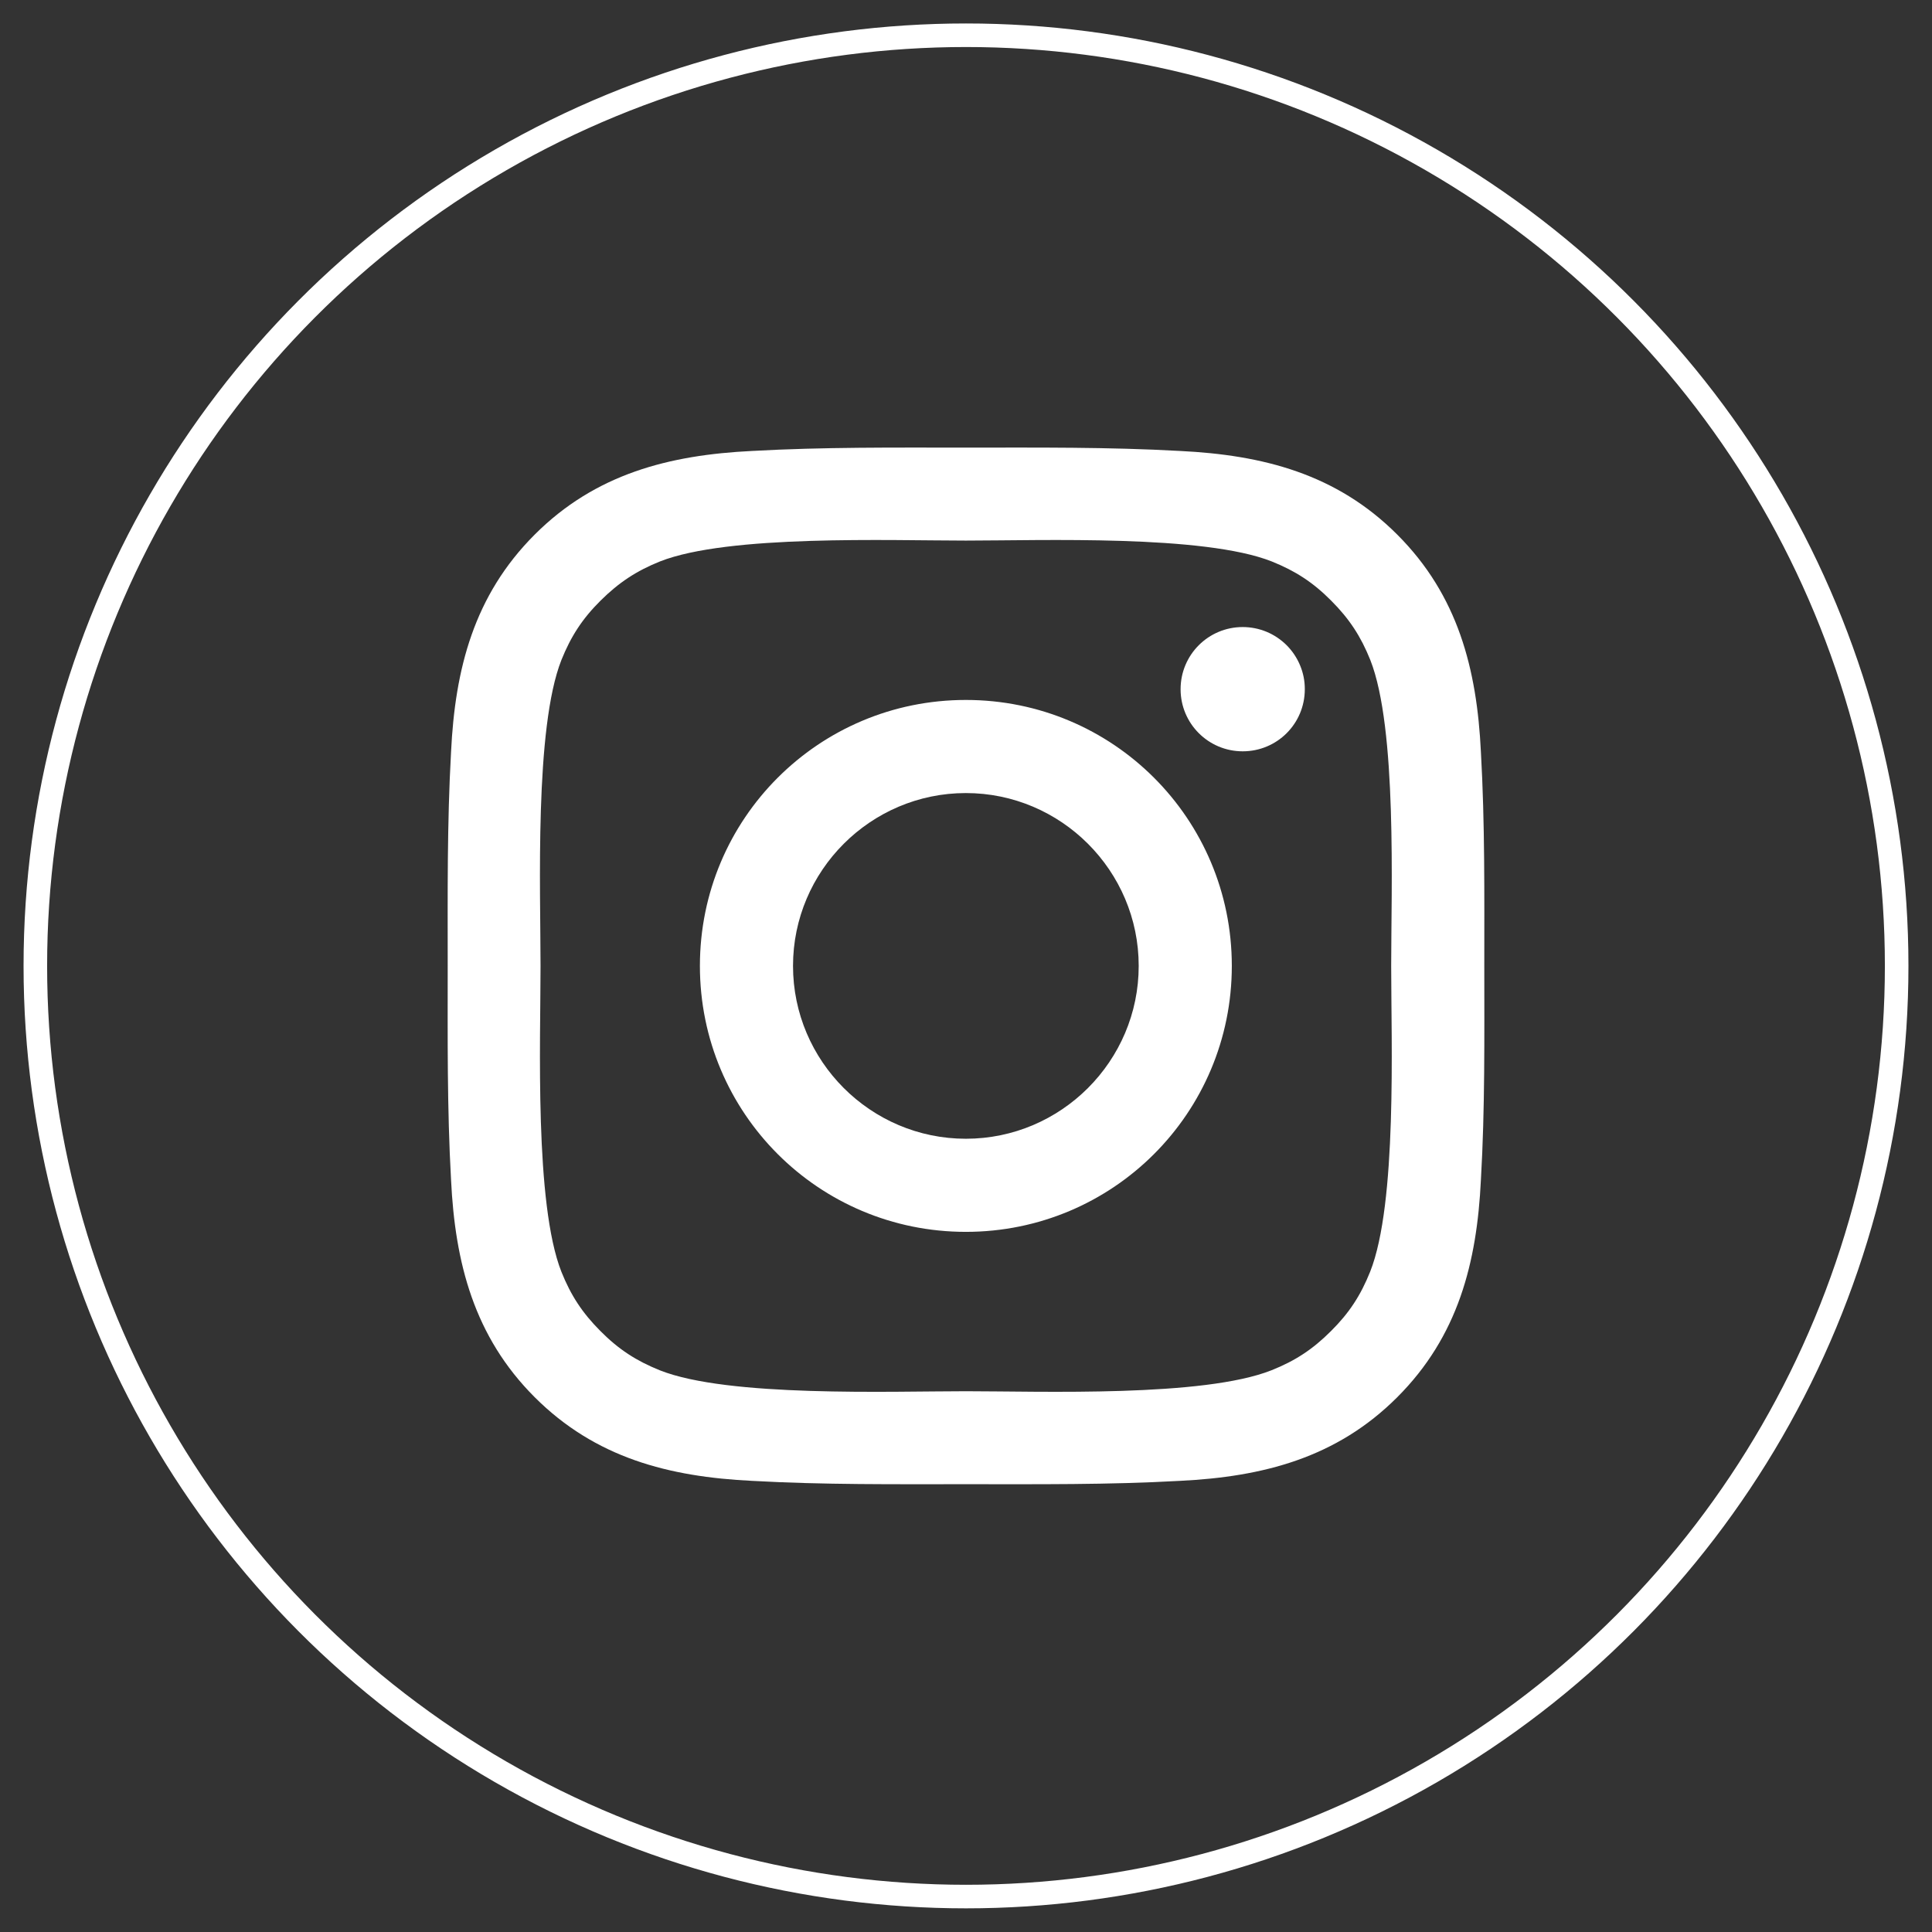
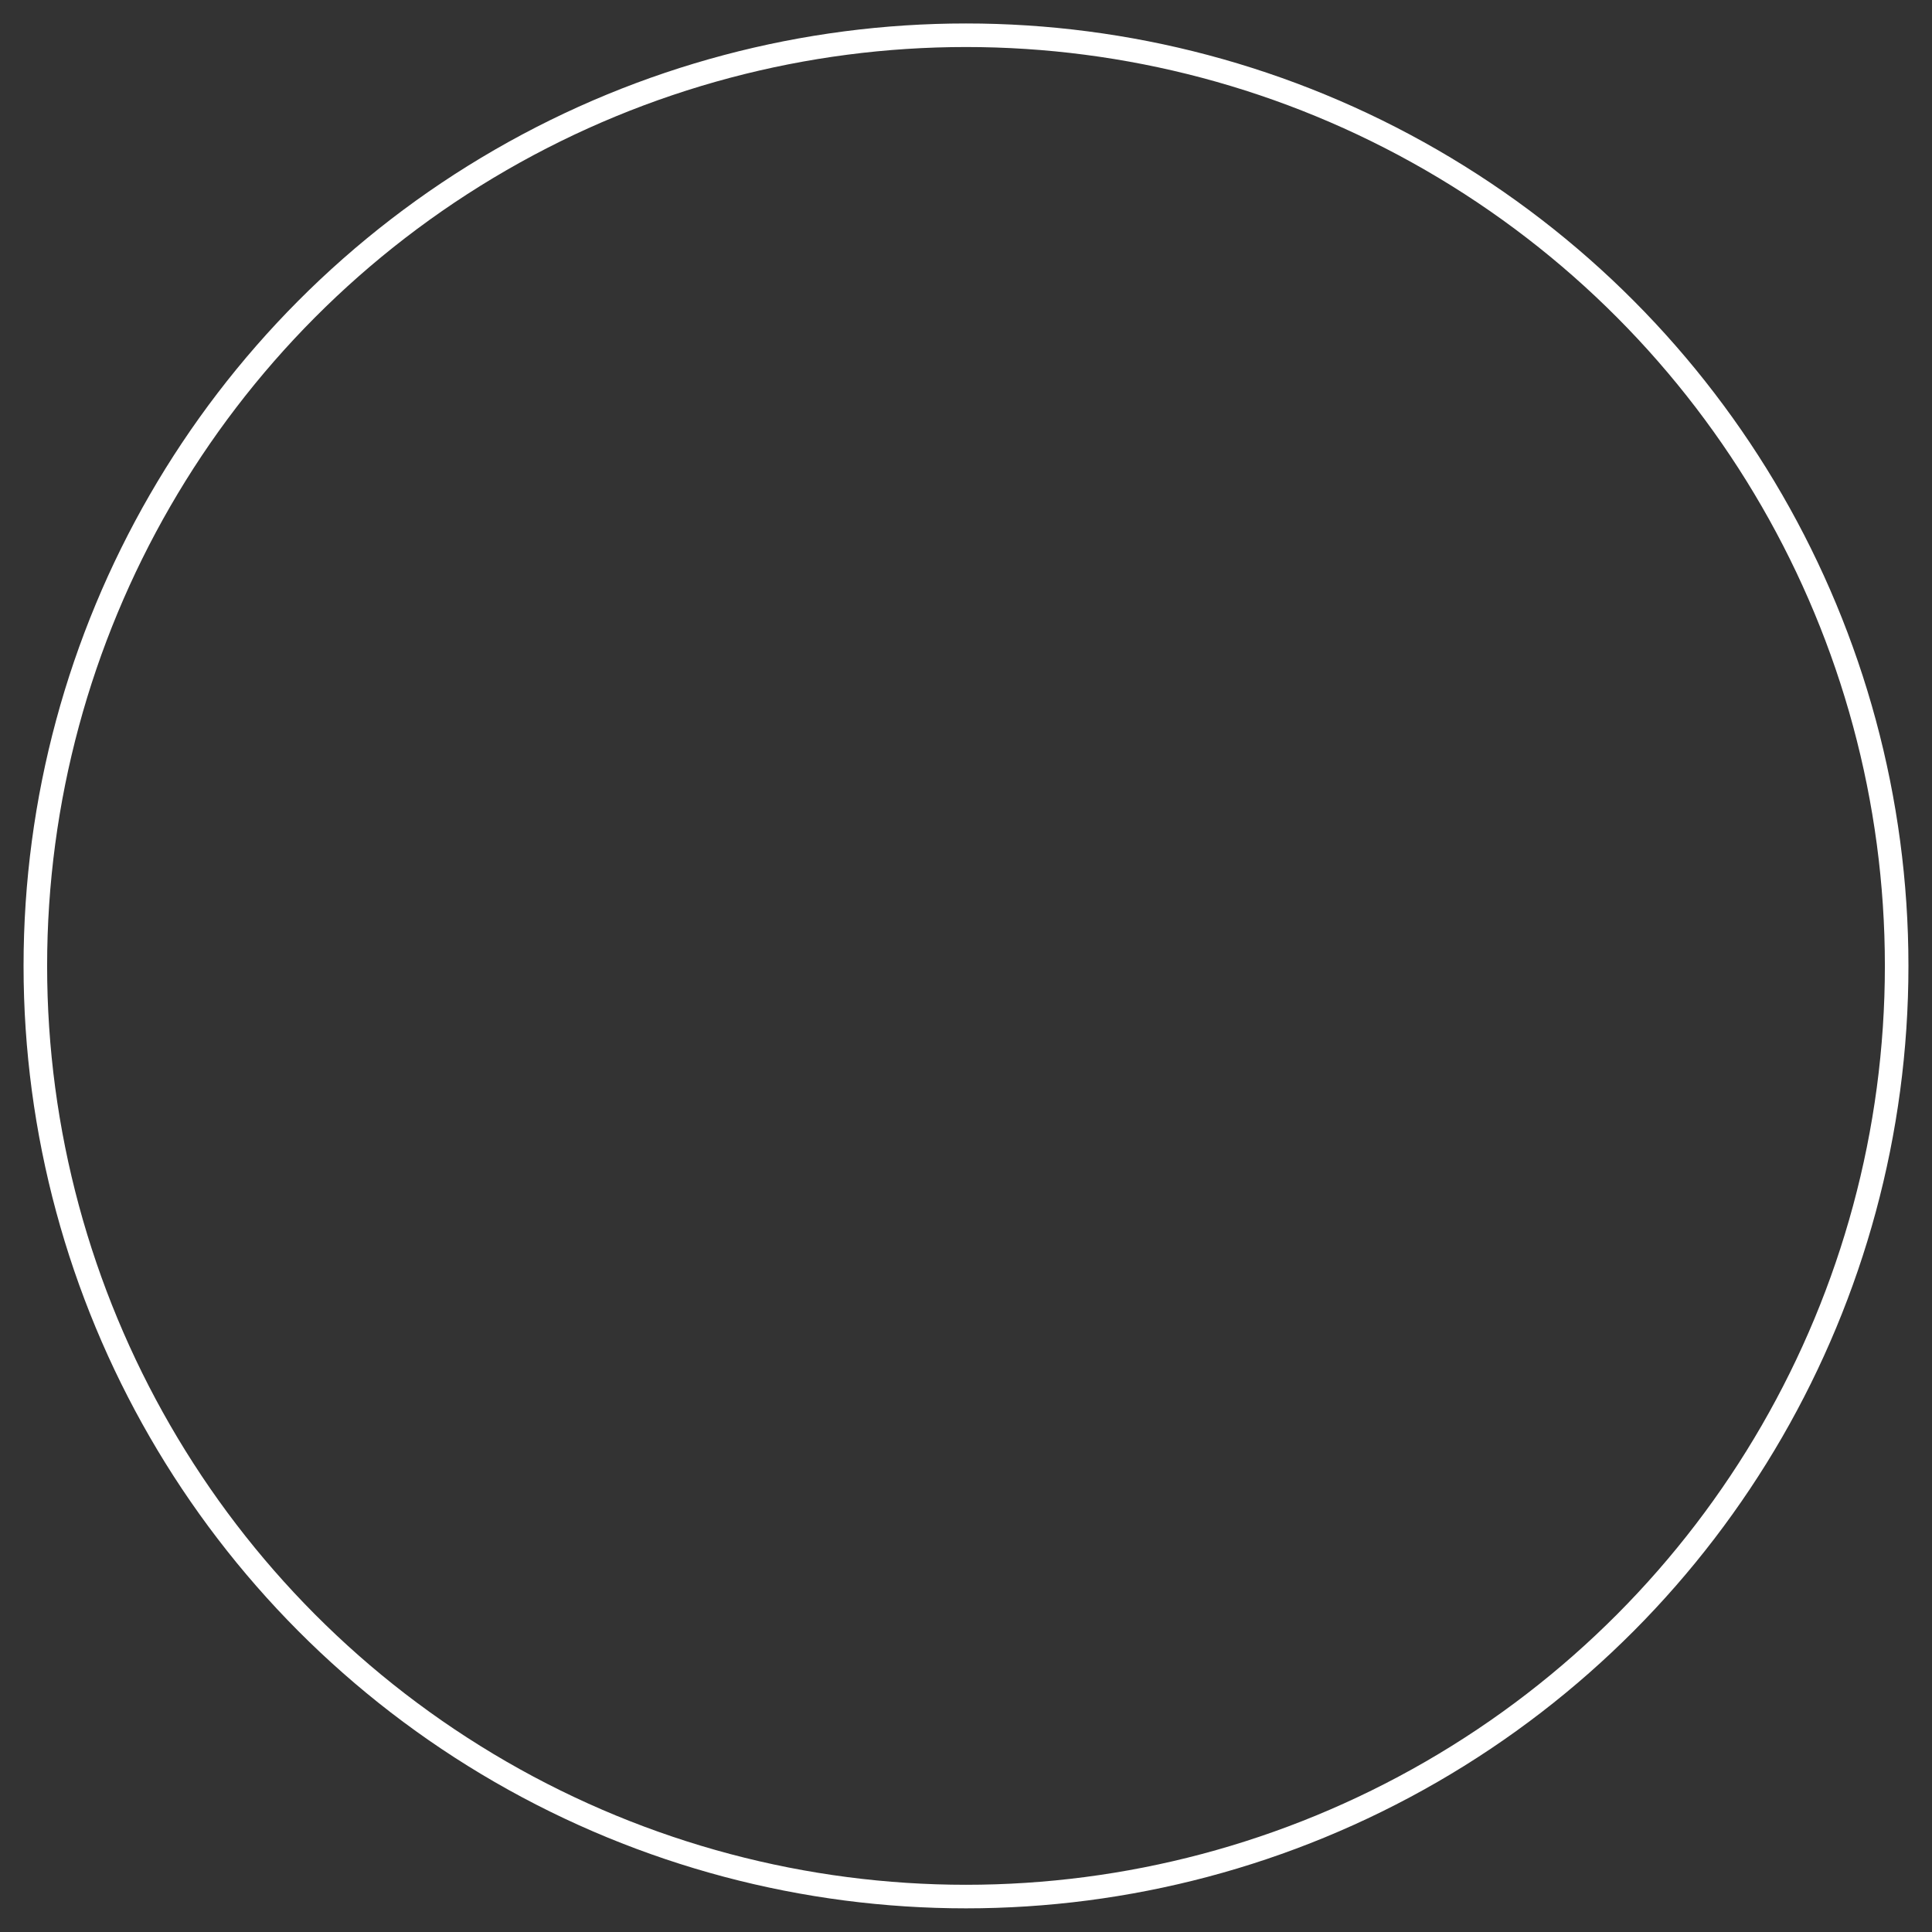
<svg xmlns="http://www.w3.org/2000/svg" width="41" height="41" viewBox="0 0 41 41" fill="none">
  <rect x="0" y="0" width="41" height="41" fill="#333333" stroke="none" />
  <circle cx="20.5" cy="20.498" r="19.75" stroke="white" stroke-width="0.5" />
-   <path d="M20.497 14.854C17.374 14.854 14.853 17.375 14.853 20.498C14.853 23.621 17.374 26.142 20.497 26.142C23.62 26.142 26.141 23.621 26.141 20.498C26.141 17.375 23.62 14.854 20.497 14.854ZM20.497 24.166C18.477 24.166 16.829 22.518 16.829 20.498C16.829 18.478 18.477 16.83 20.497 16.83C22.517 16.83 24.165 18.478 24.165 20.498C24.165 22.518 22.517 24.166 20.497 24.166ZM26.372 13.307C25.643 13.307 25.054 13.896 25.054 14.626C25.054 15.355 25.643 15.944 26.372 15.944C27.102 15.944 27.69 15.358 27.69 14.626C27.691 14.452 27.657 14.281 27.59 14.121C27.524 13.961 27.427 13.816 27.305 13.693C27.182 13.571 27.037 13.473 26.877 13.407C26.717 13.341 26.545 13.307 26.372 13.307ZM31.499 20.498C31.499 18.979 31.513 17.474 31.427 15.957C31.342 14.196 30.94 12.633 29.652 11.345C28.362 10.055 26.802 9.656 25.04 9.57C23.521 9.485 22.016 9.499 20.5 9.499C18.981 9.499 17.476 9.485 15.959 9.57C14.198 9.656 12.635 10.057 11.347 11.345C10.056 12.636 9.657 14.196 9.572 15.957C9.487 17.477 9.501 18.982 9.501 20.498C9.501 22.014 9.487 23.522 9.572 25.039C9.657 26.8 10.059 28.363 11.347 29.651C12.638 30.941 14.198 31.34 15.959 31.426C17.478 31.511 18.983 31.497 20.5 31.497C22.019 31.497 23.524 31.511 25.04 31.426C26.802 31.34 28.365 30.939 29.652 29.651C30.943 28.36 31.342 26.8 31.427 25.039C31.515 23.522 31.499 22.017 31.499 20.498ZM29.077 26.987C28.876 27.488 28.634 27.862 28.246 28.247C27.858 28.635 27.487 28.878 26.986 29.078C25.538 29.654 22.101 29.524 20.497 29.524C18.893 29.524 15.453 29.654 14.005 29.081C13.505 28.88 13.13 28.638 12.745 28.25C12.357 27.862 12.115 27.491 11.914 26.99C11.342 25.54 11.471 22.102 11.471 20.498C11.471 18.894 11.342 15.454 11.914 14.006C12.115 13.506 12.357 13.131 12.745 12.746C13.133 12.361 13.505 12.116 14.005 11.915C15.453 11.343 18.893 11.472 20.497 11.472C22.101 11.472 25.541 11.343 26.989 11.915C27.489 12.116 27.864 12.358 28.249 12.746C28.637 13.134 28.879 13.506 29.08 14.006C29.652 15.454 29.523 18.894 29.523 20.498C29.523 22.102 29.652 25.54 29.077 26.987Z" fill="white" />
</svg>